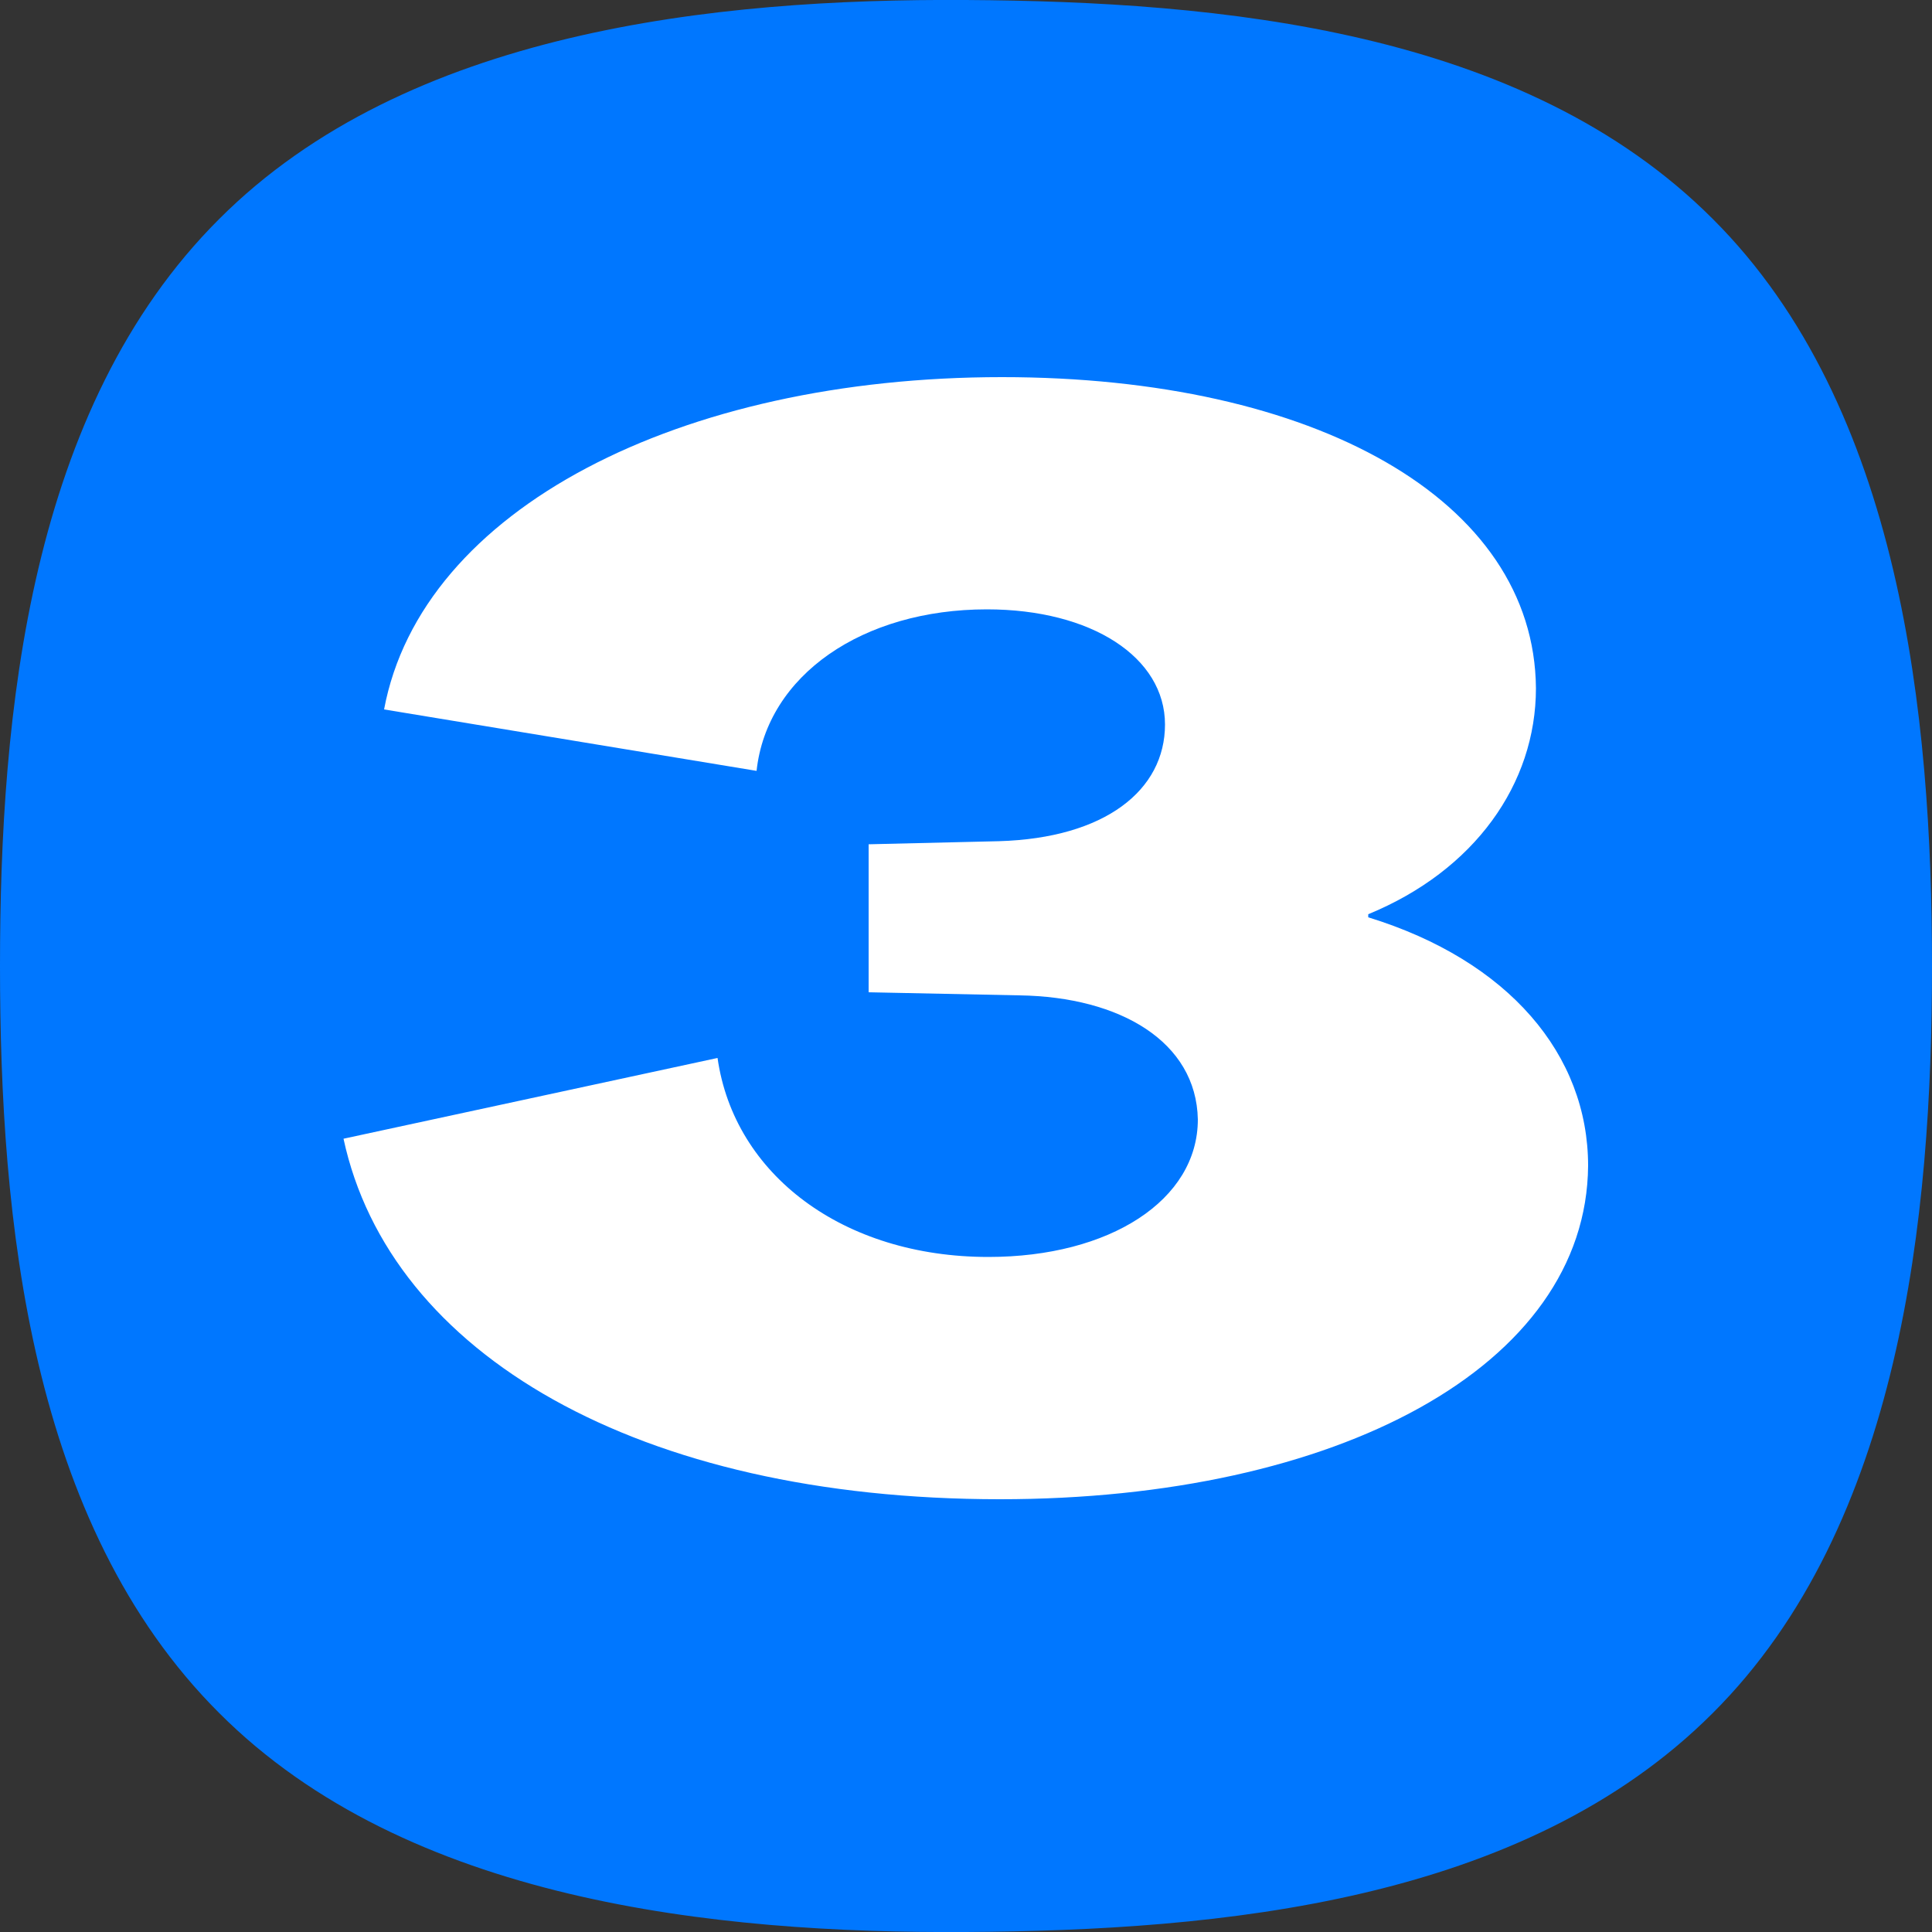
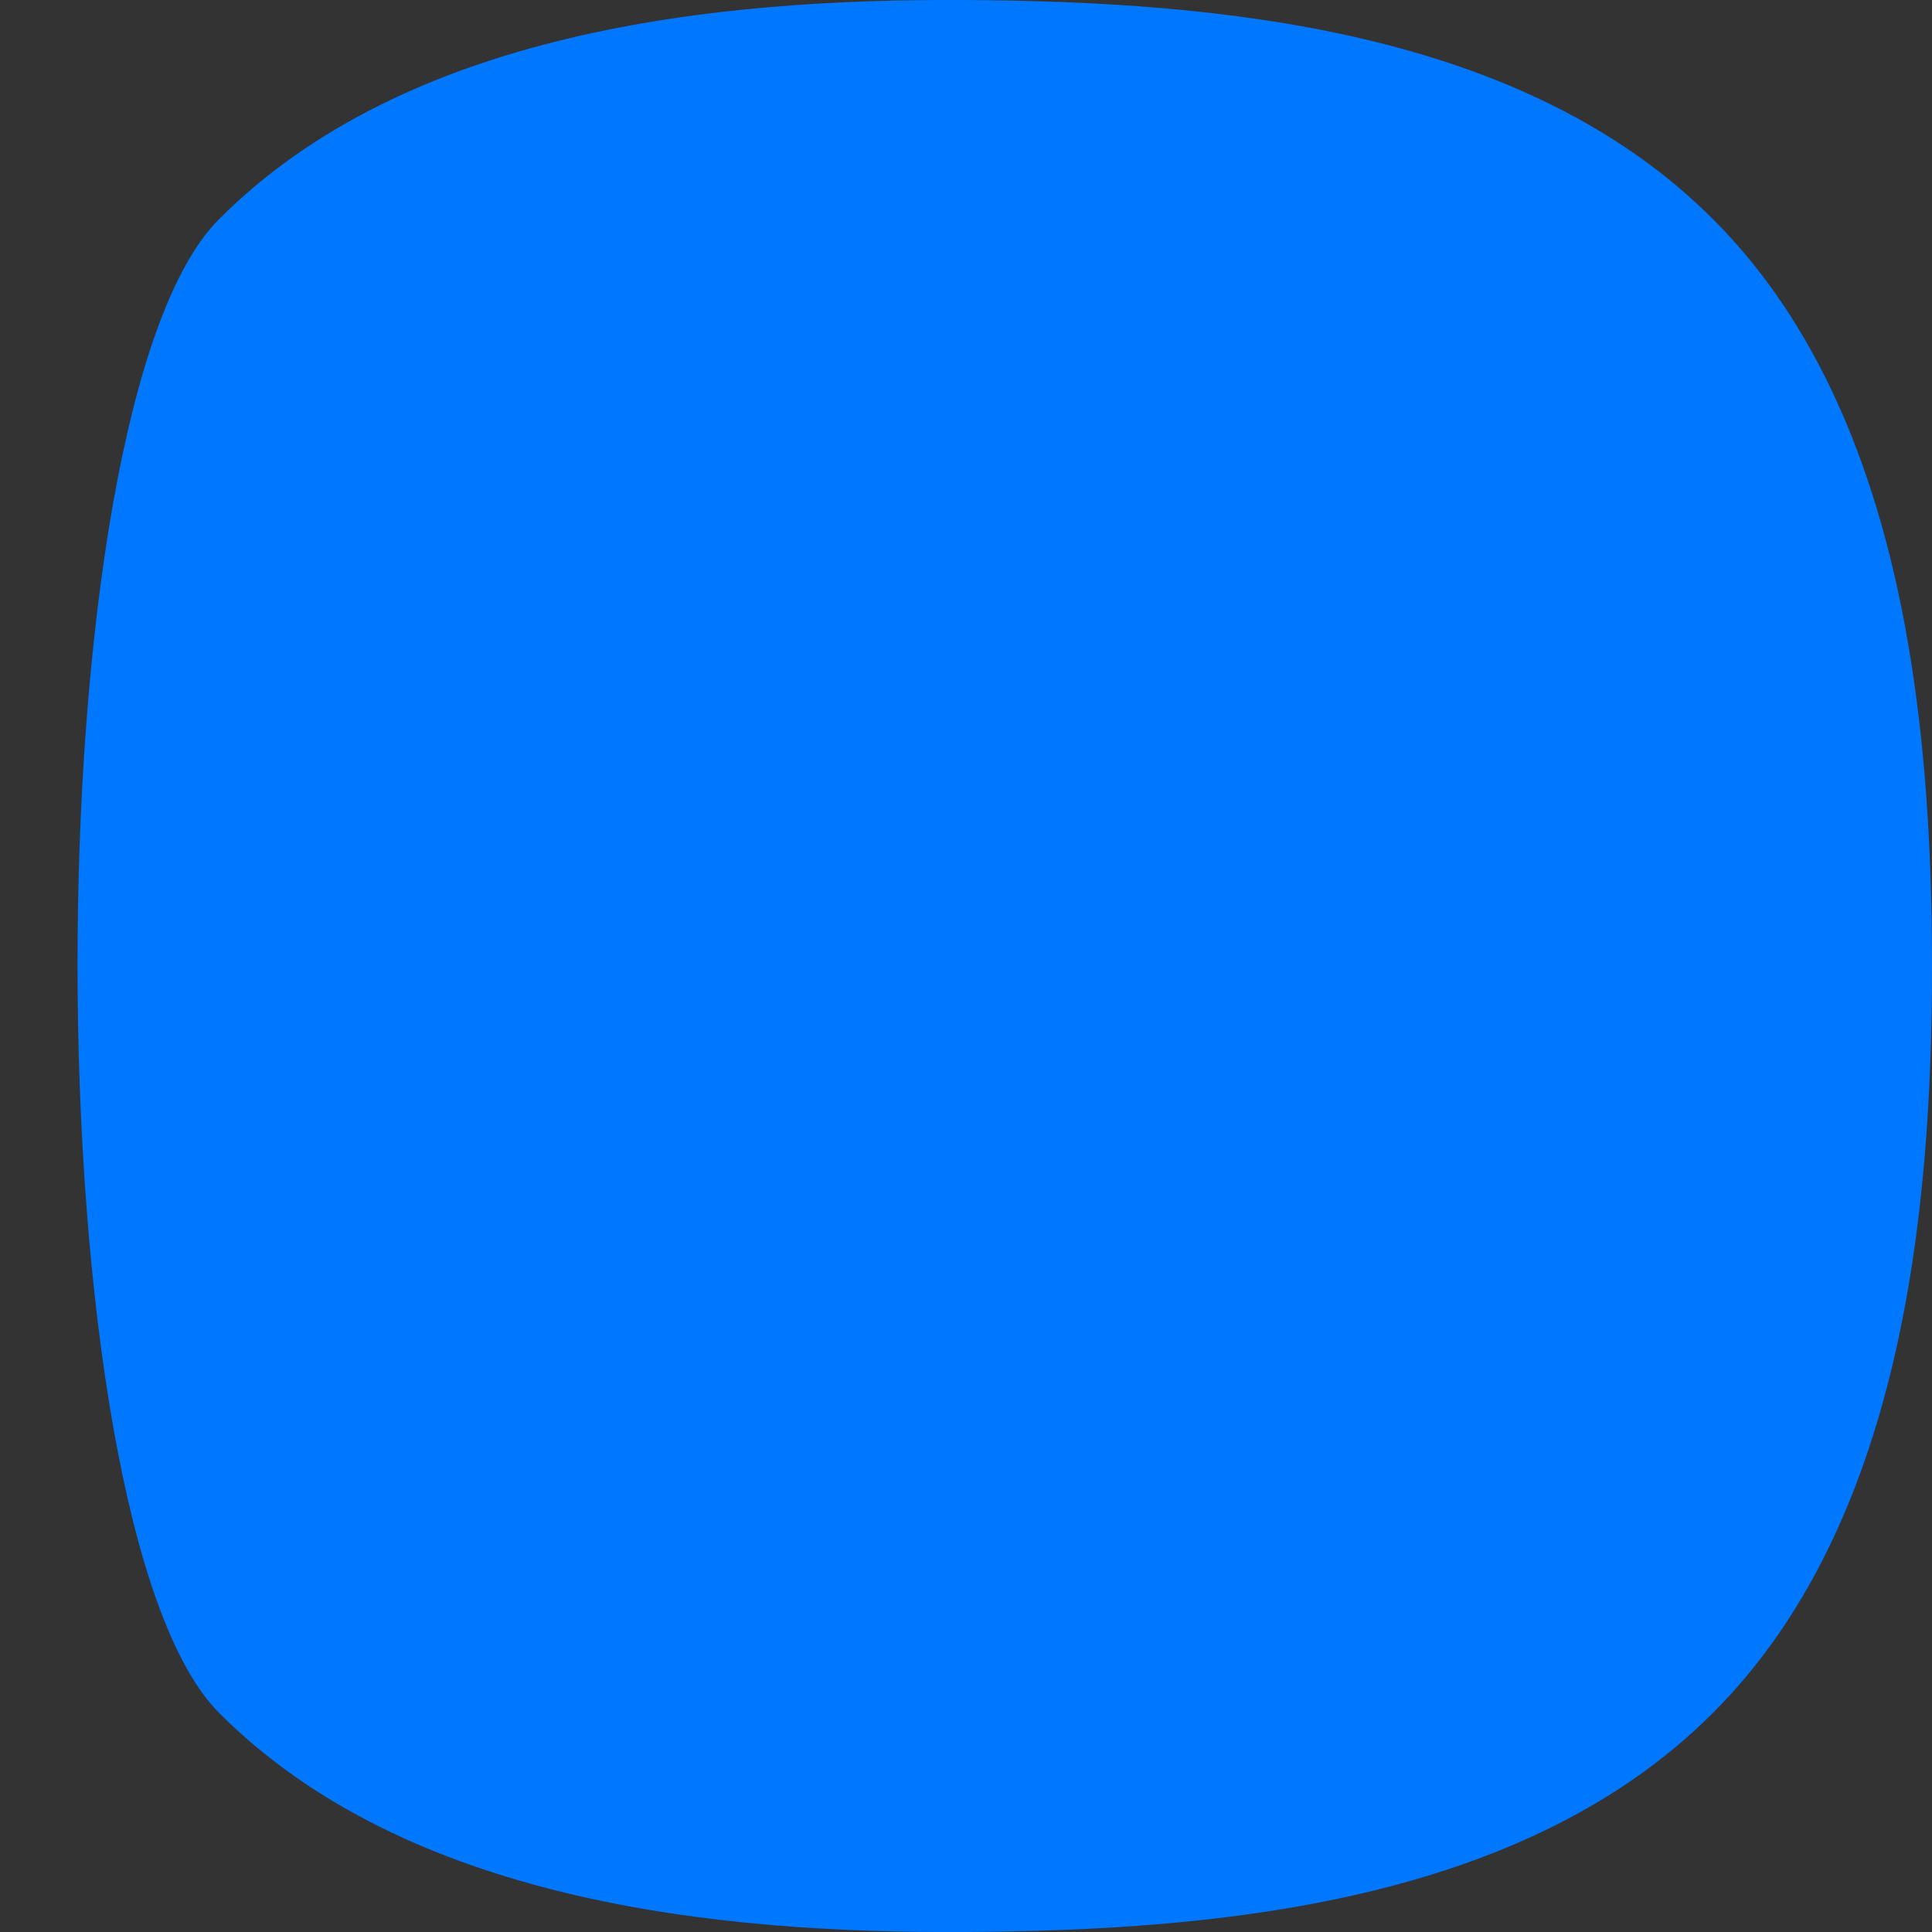
<svg xmlns="http://www.w3.org/2000/svg" id="Layer_1" x="0px" y="0px" viewBox="0 0 500 500" style="enable-background:new 0 0 500 500;" xml:space="preserve">
  <rect x="0" y="0" width="500" height="500" fill="#333333" stroke="none" />
  <style type="text/css"> .st0{fill:#0077FF;} .st1{fill:#FFFFFF;} </style>
  <g>
    <g>
-       <path class="st0" d="M500,250c0,64.7-8,144.7-56.7,193.3C394.3,492.4,315.6,499.6,250,500c-65.1,0.4-144.7-8-193.3-56.7 C7.6,394.3,0,315.6,0,250S7.6,105.7,56.7,56.7C105.3,8,184.9-0.4,250,0c65.6,0.4,144.3,7.6,193.3,56.7 C492,105.3,500,185.3,500,250z" />
+       <path class="st0" d="M500,250c0,64.7-8,144.7-56.7,193.3C394.3,492.4,315.6,499.6,250,500c-65.1,0.4-144.7-8-193.3-56.7 S7.6,105.7,56.7,56.7C105.3,8,184.9-0.4,250,0c65.6,0.4,144.3,7.6,193.3,56.7 C492,105.3,500,185.3,500,250z" />
    </g>
    <g>
-       <path class="st1" d="M88.9,294.7l96.8-20.9c4.3,30.2,32.5,51.5,70.1,51.5c31.4,0,54.2-14.7,54.2-35.6 c-0.4-20.1-20.1-31.7-46.1-32.1l-39.1-0.8v-38.3l33.7-0.8c27.5-0.8,43-13.2,43-30.2c0-17.4-19-29.8-46.1-29.8 c-32.1,0-56.9,17-59.6,41.8l-96.4-15.9c9.7-51.9,76.7-86,159.9-86c80.9,0,137.8,31.7,138.2,80.5c0,24.8-15.9,47.2-43.4,58.5v0.8 c36.4,11.2,56.9,35.6,56.9,64.3c-0.4,51.9-65,86.3-152.2,86.3C165.2,388,100.9,350.4,88.9,294.7z" />
-     </g>
+       </g>
  </g>
</svg>